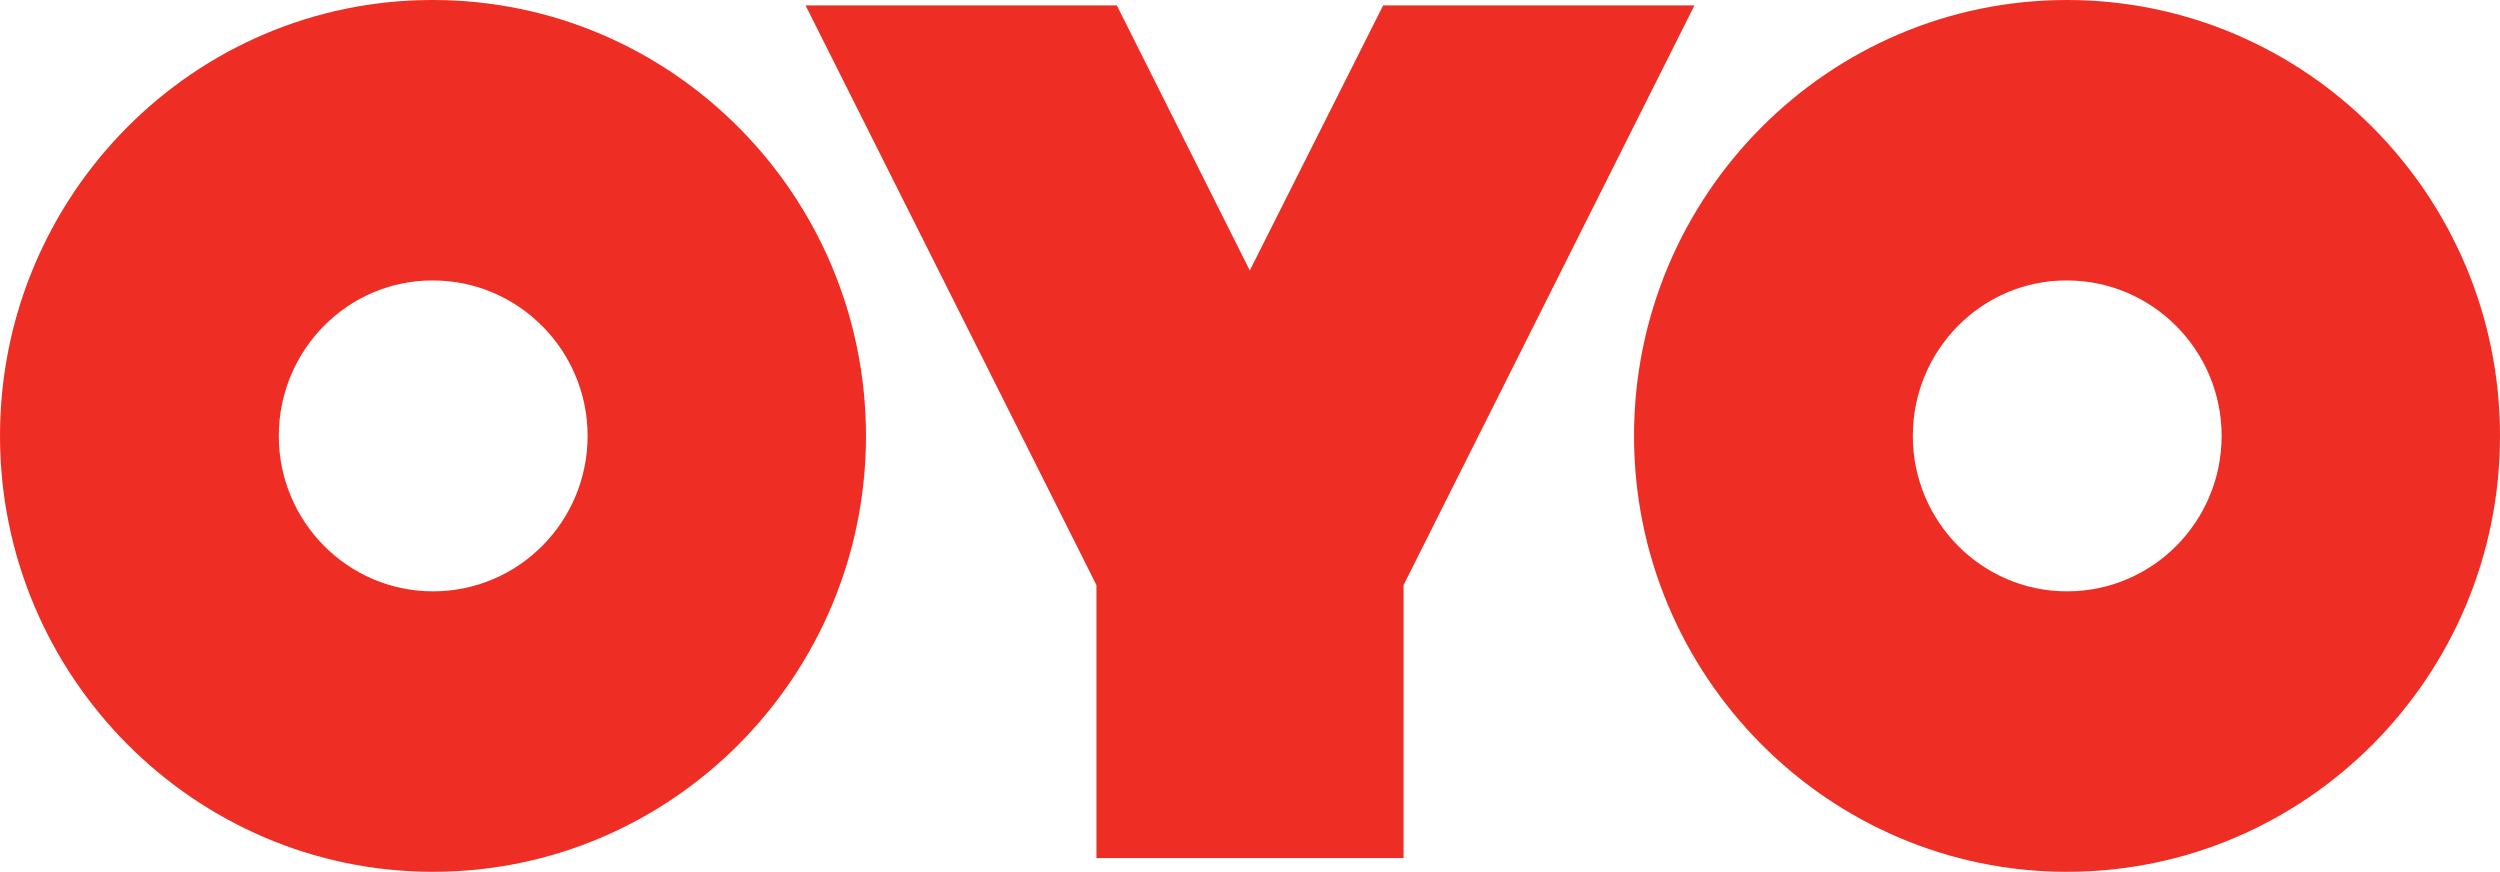
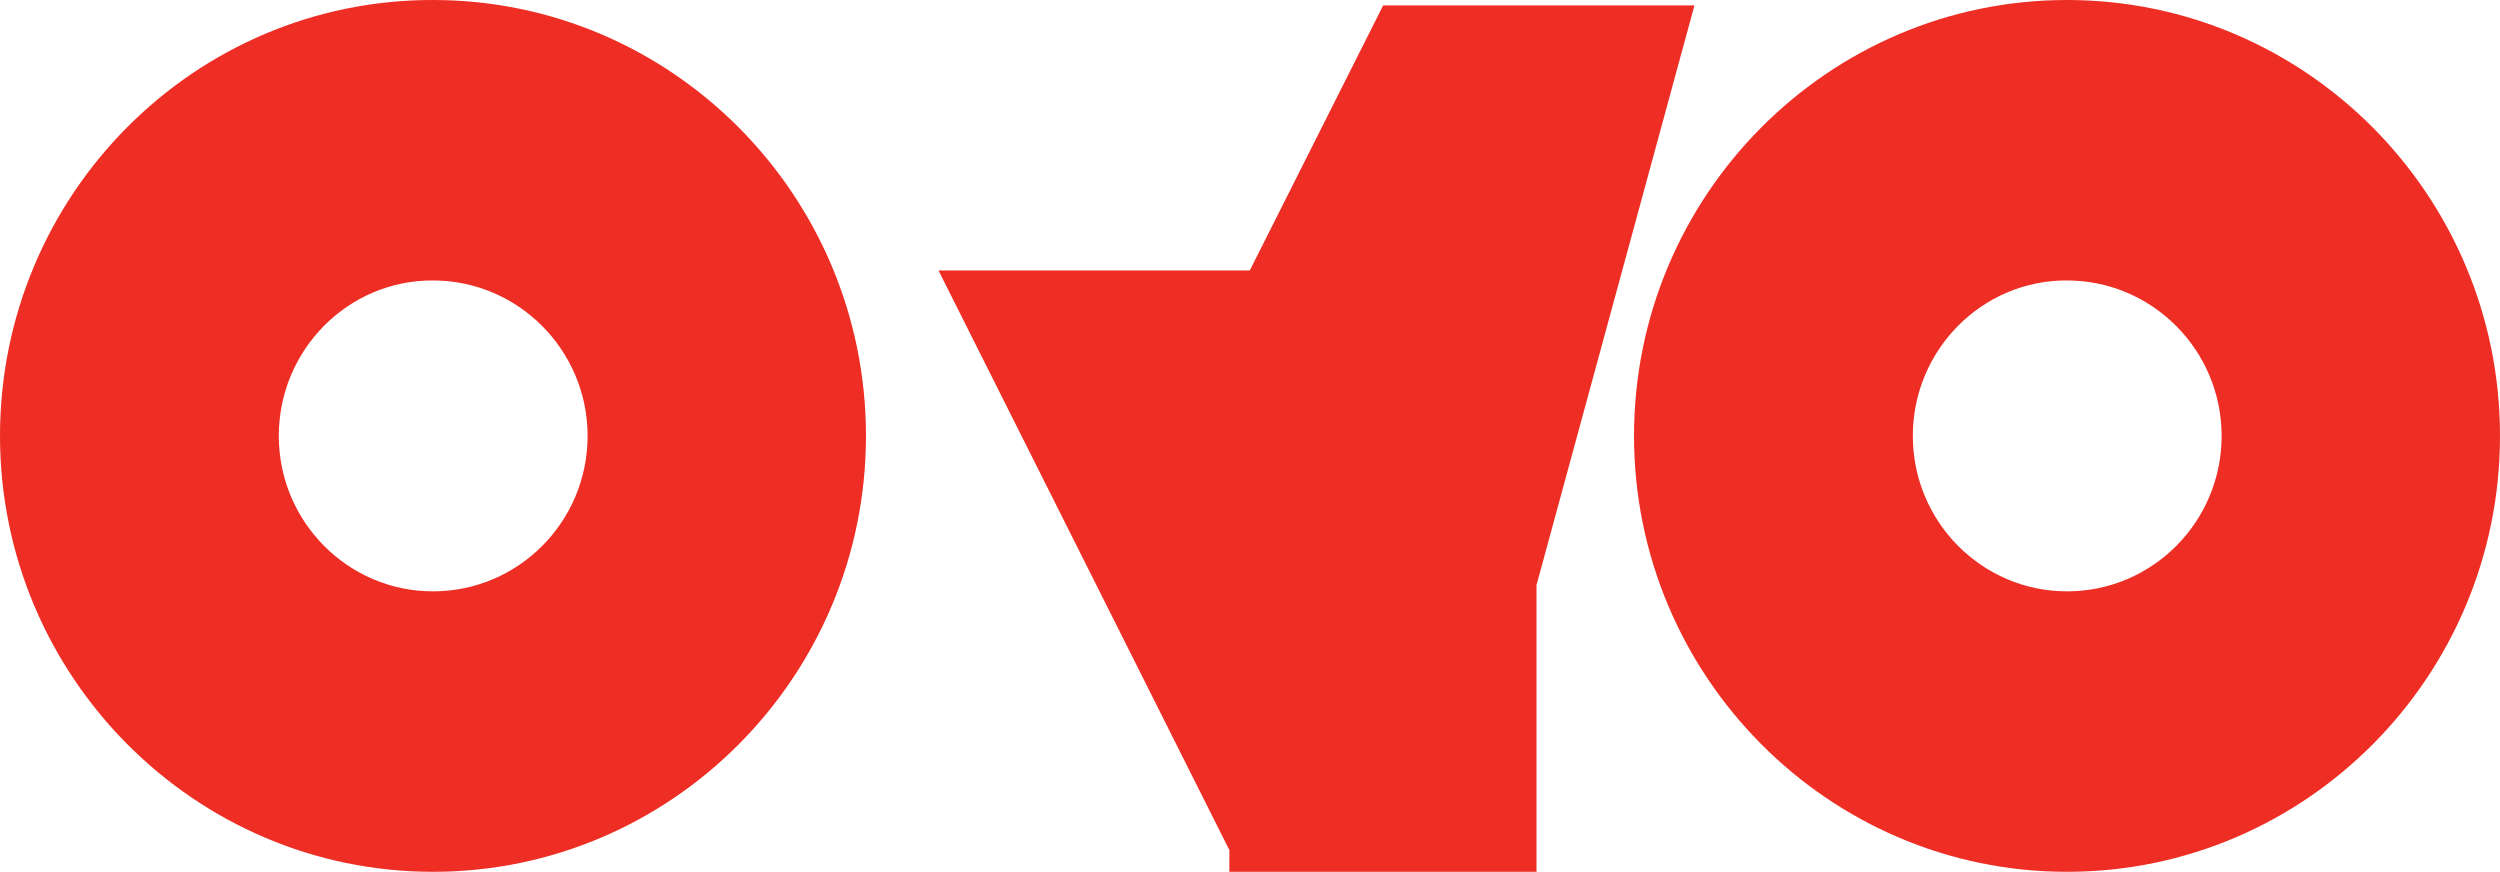
<svg xmlns="http://www.w3.org/2000/svg" version="1.1" id="layer" x="0px" y="0px" viewBox="292.4 -54.6 599.9 209.2" style="enable-background:new 292.4 -54.6 599.9 209.2;" xml:space="preserve">
  <style type="text/css">
  .st0{fill:#EE2E24;}
 </style>
  <g>
-     <path class="st0" d="M788.4,154.6c57.3,0,103.9-46.9,103.9-104.6S845.7-54.6,788.4-54.6C731.1-54.6,684.5-7.7,684.5,50   C684.5,107.6,731.1,154.6,788.4,154.6z M788.4,12.7c20.4,0,37.1,16.7,37.1,37.3s-16.6,37.3-37.1,37.3c-20.4,0-37-16.7-37-37.3   C751.4,29.4,768,12.6,788.4,12.7L788.4,12.7z M396.3,154.6c57.3,0,103.9-46.9,103.9-104.6S453.6-54.6,396.3-54.6   C339-54.7,292.4-7.8,292.4,50C292.4,107.6,339,154.6,396.3,154.6z M396.3,12.7c20.4,0,37.1,16.7,37.1,37.3s-16.6,37.3-37.1,37.3   c-20.4,0-37-16.7-37-37.3C359.3,29.4,375.9,12.6,396.3,12.7L396.3,12.7z M592.3,10.3l-31.9-63.6h-74.7l69.8,139.1v65.5h73.7V85.8   L699-53.3h-74.7L592.3,10.3L592.3,10.3z">
+     <path class="st0" d="M788.4,154.6c57.3,0,103.9-46.9,103.9-104.6S845.7-54.6,788.4-54.6C731.1-54.6,684.5-7.7,684.5,50   C684.5,107.6,731.1,154.6,788.4,154.6z M788.4,12.7c20.4,0,37.1,16.7,37.1,37.3s-16.6,37.3-37.1,37.3c-20.4,0-37-16.7-37-37.3   C751.4,29.4,768,12.6,788.4,12.7L788.4,12.7z M396.3,154.6c57.3,0,103.9-46.9,103.9-104.6S453.6-54.6,396.3-54.6   C339-54.7,292.4-7.8,292.4,50C292.4,107.6,339,154.6,396.3,154.6z M396.3,12.7c20.4,0,37.1,16.7,37.1,37.3s-16.6,37.3-37.1,37.3   c-20.4,0-37-16.7-37-37.3C359.3,29.4,375.9,12.6,396.3,12.7L396.3,12.7z M592.3,10.3h-74.7l69.8,139.1v65.5h73.7V85.8   L699-53.3h-74.7L592.3,10.3L592.3,10.3z">
  </path>
  </g>
</svg>